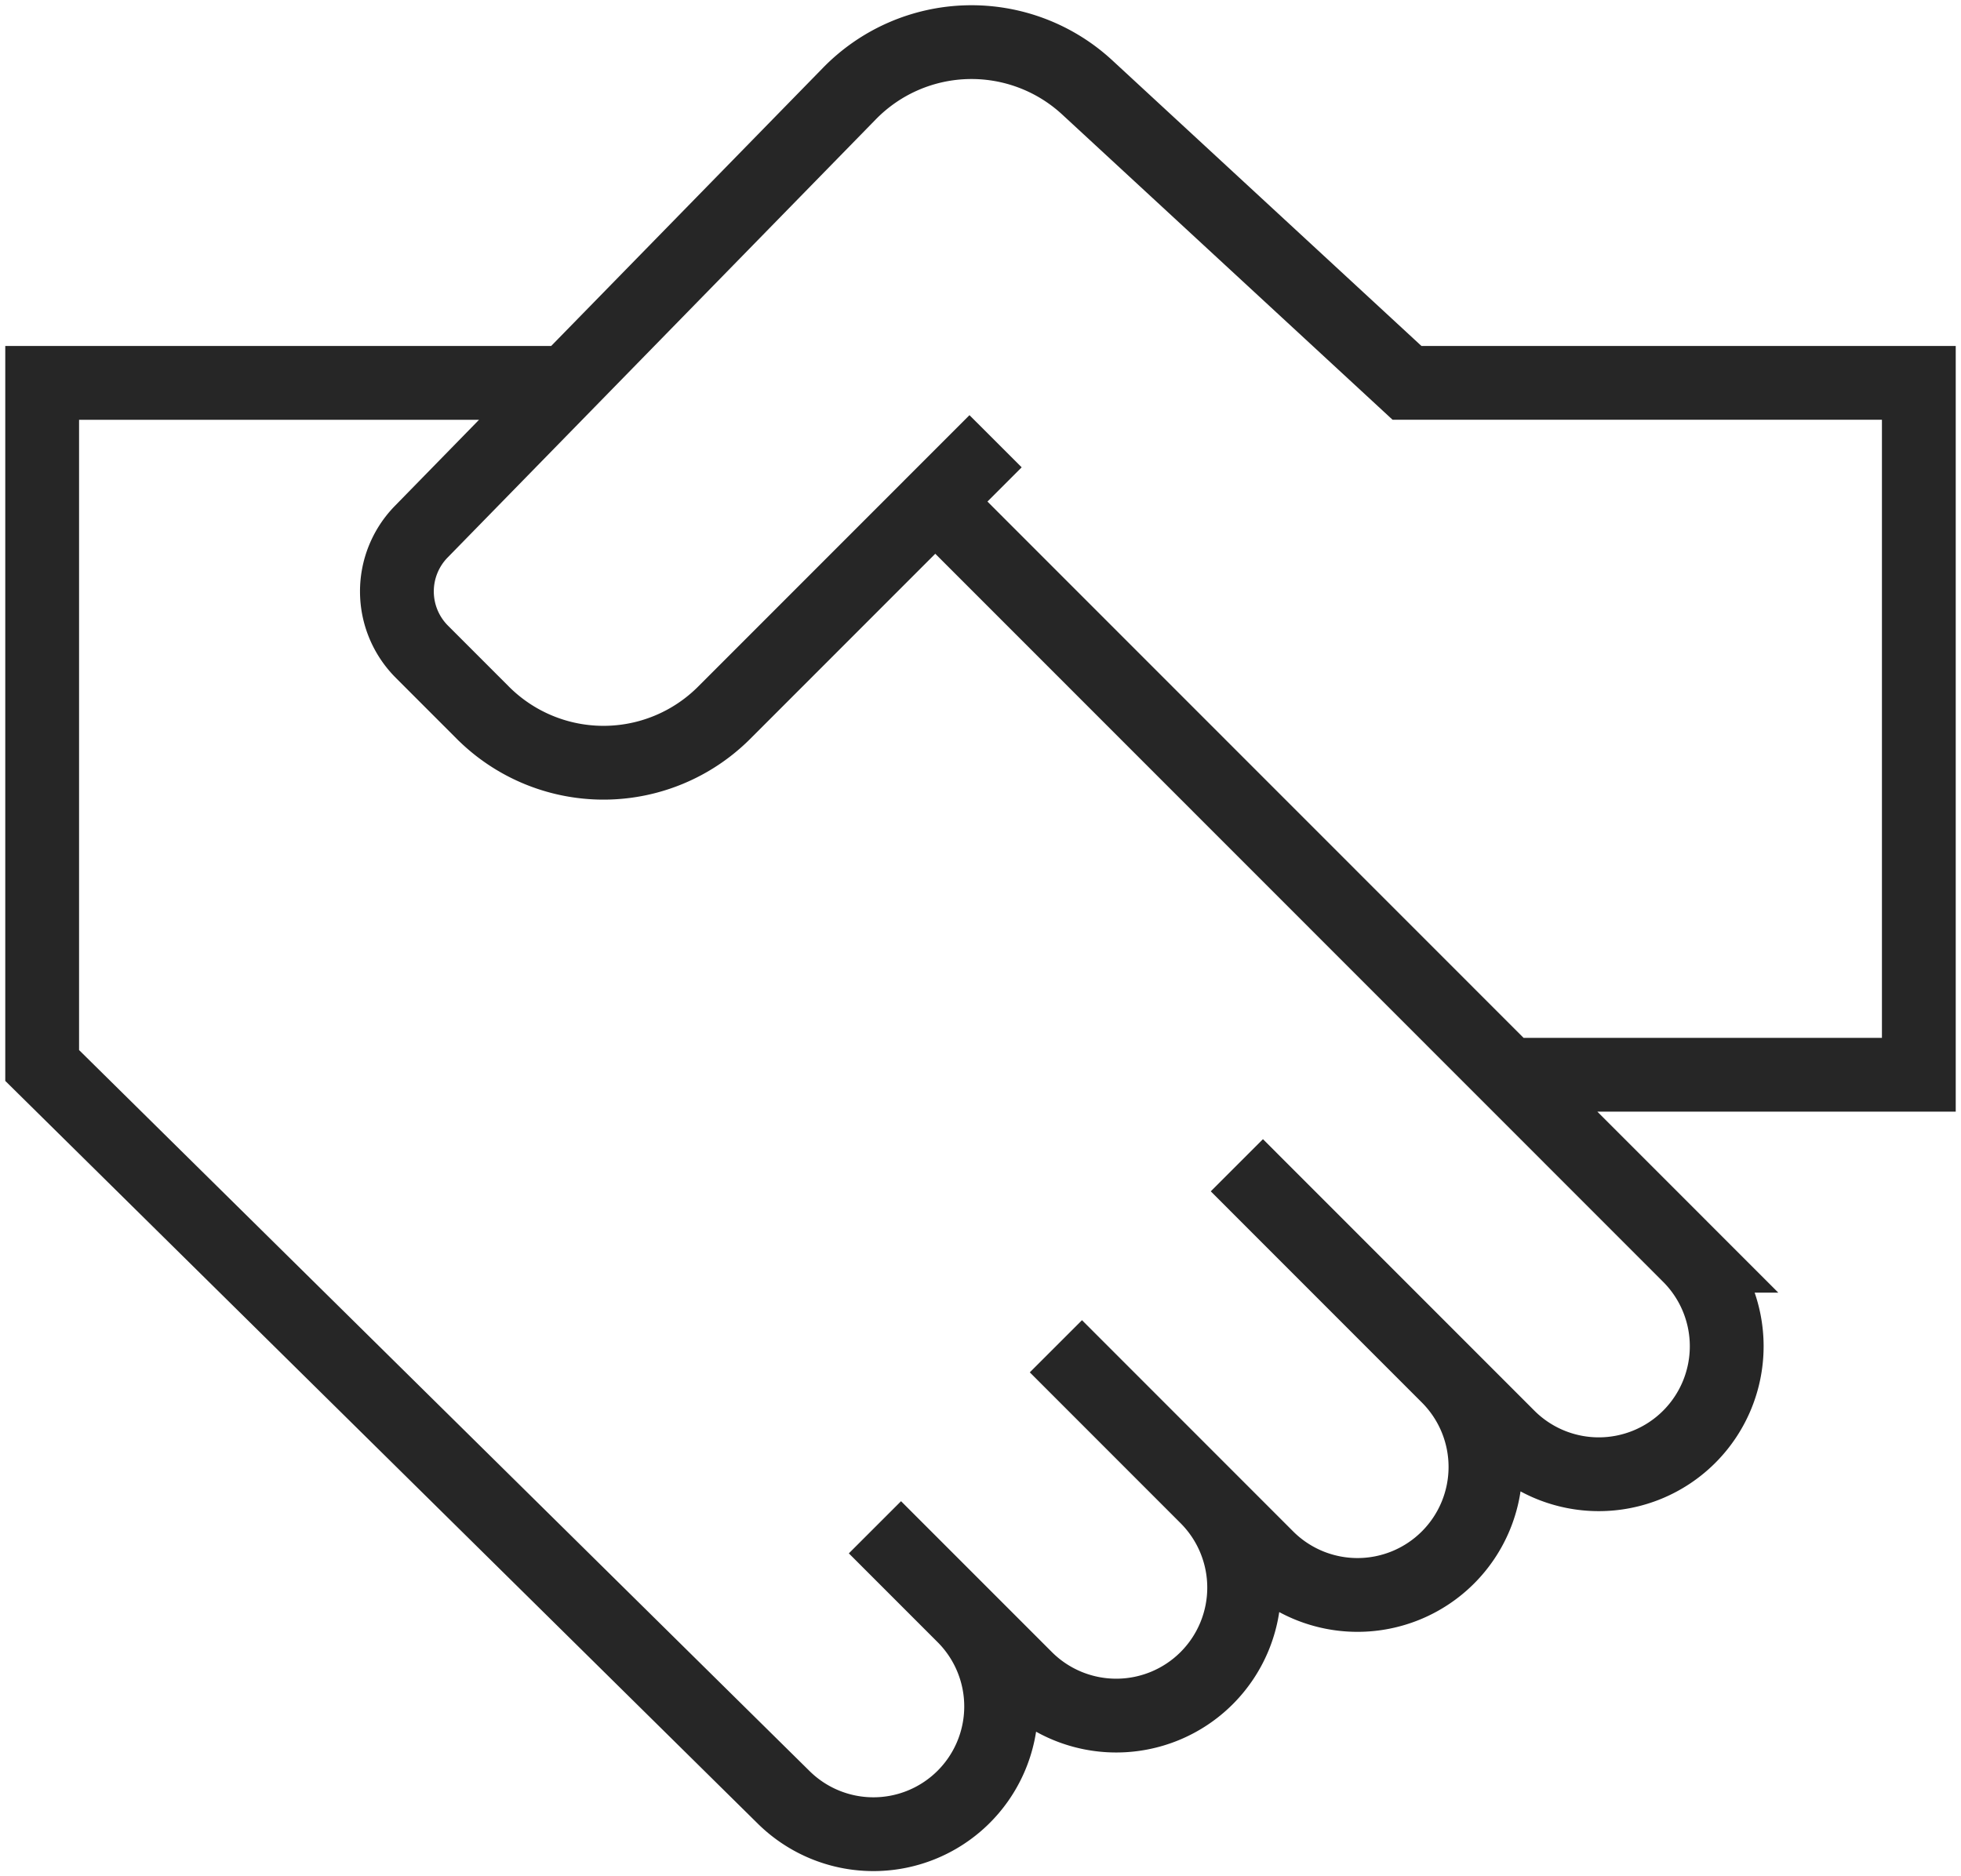
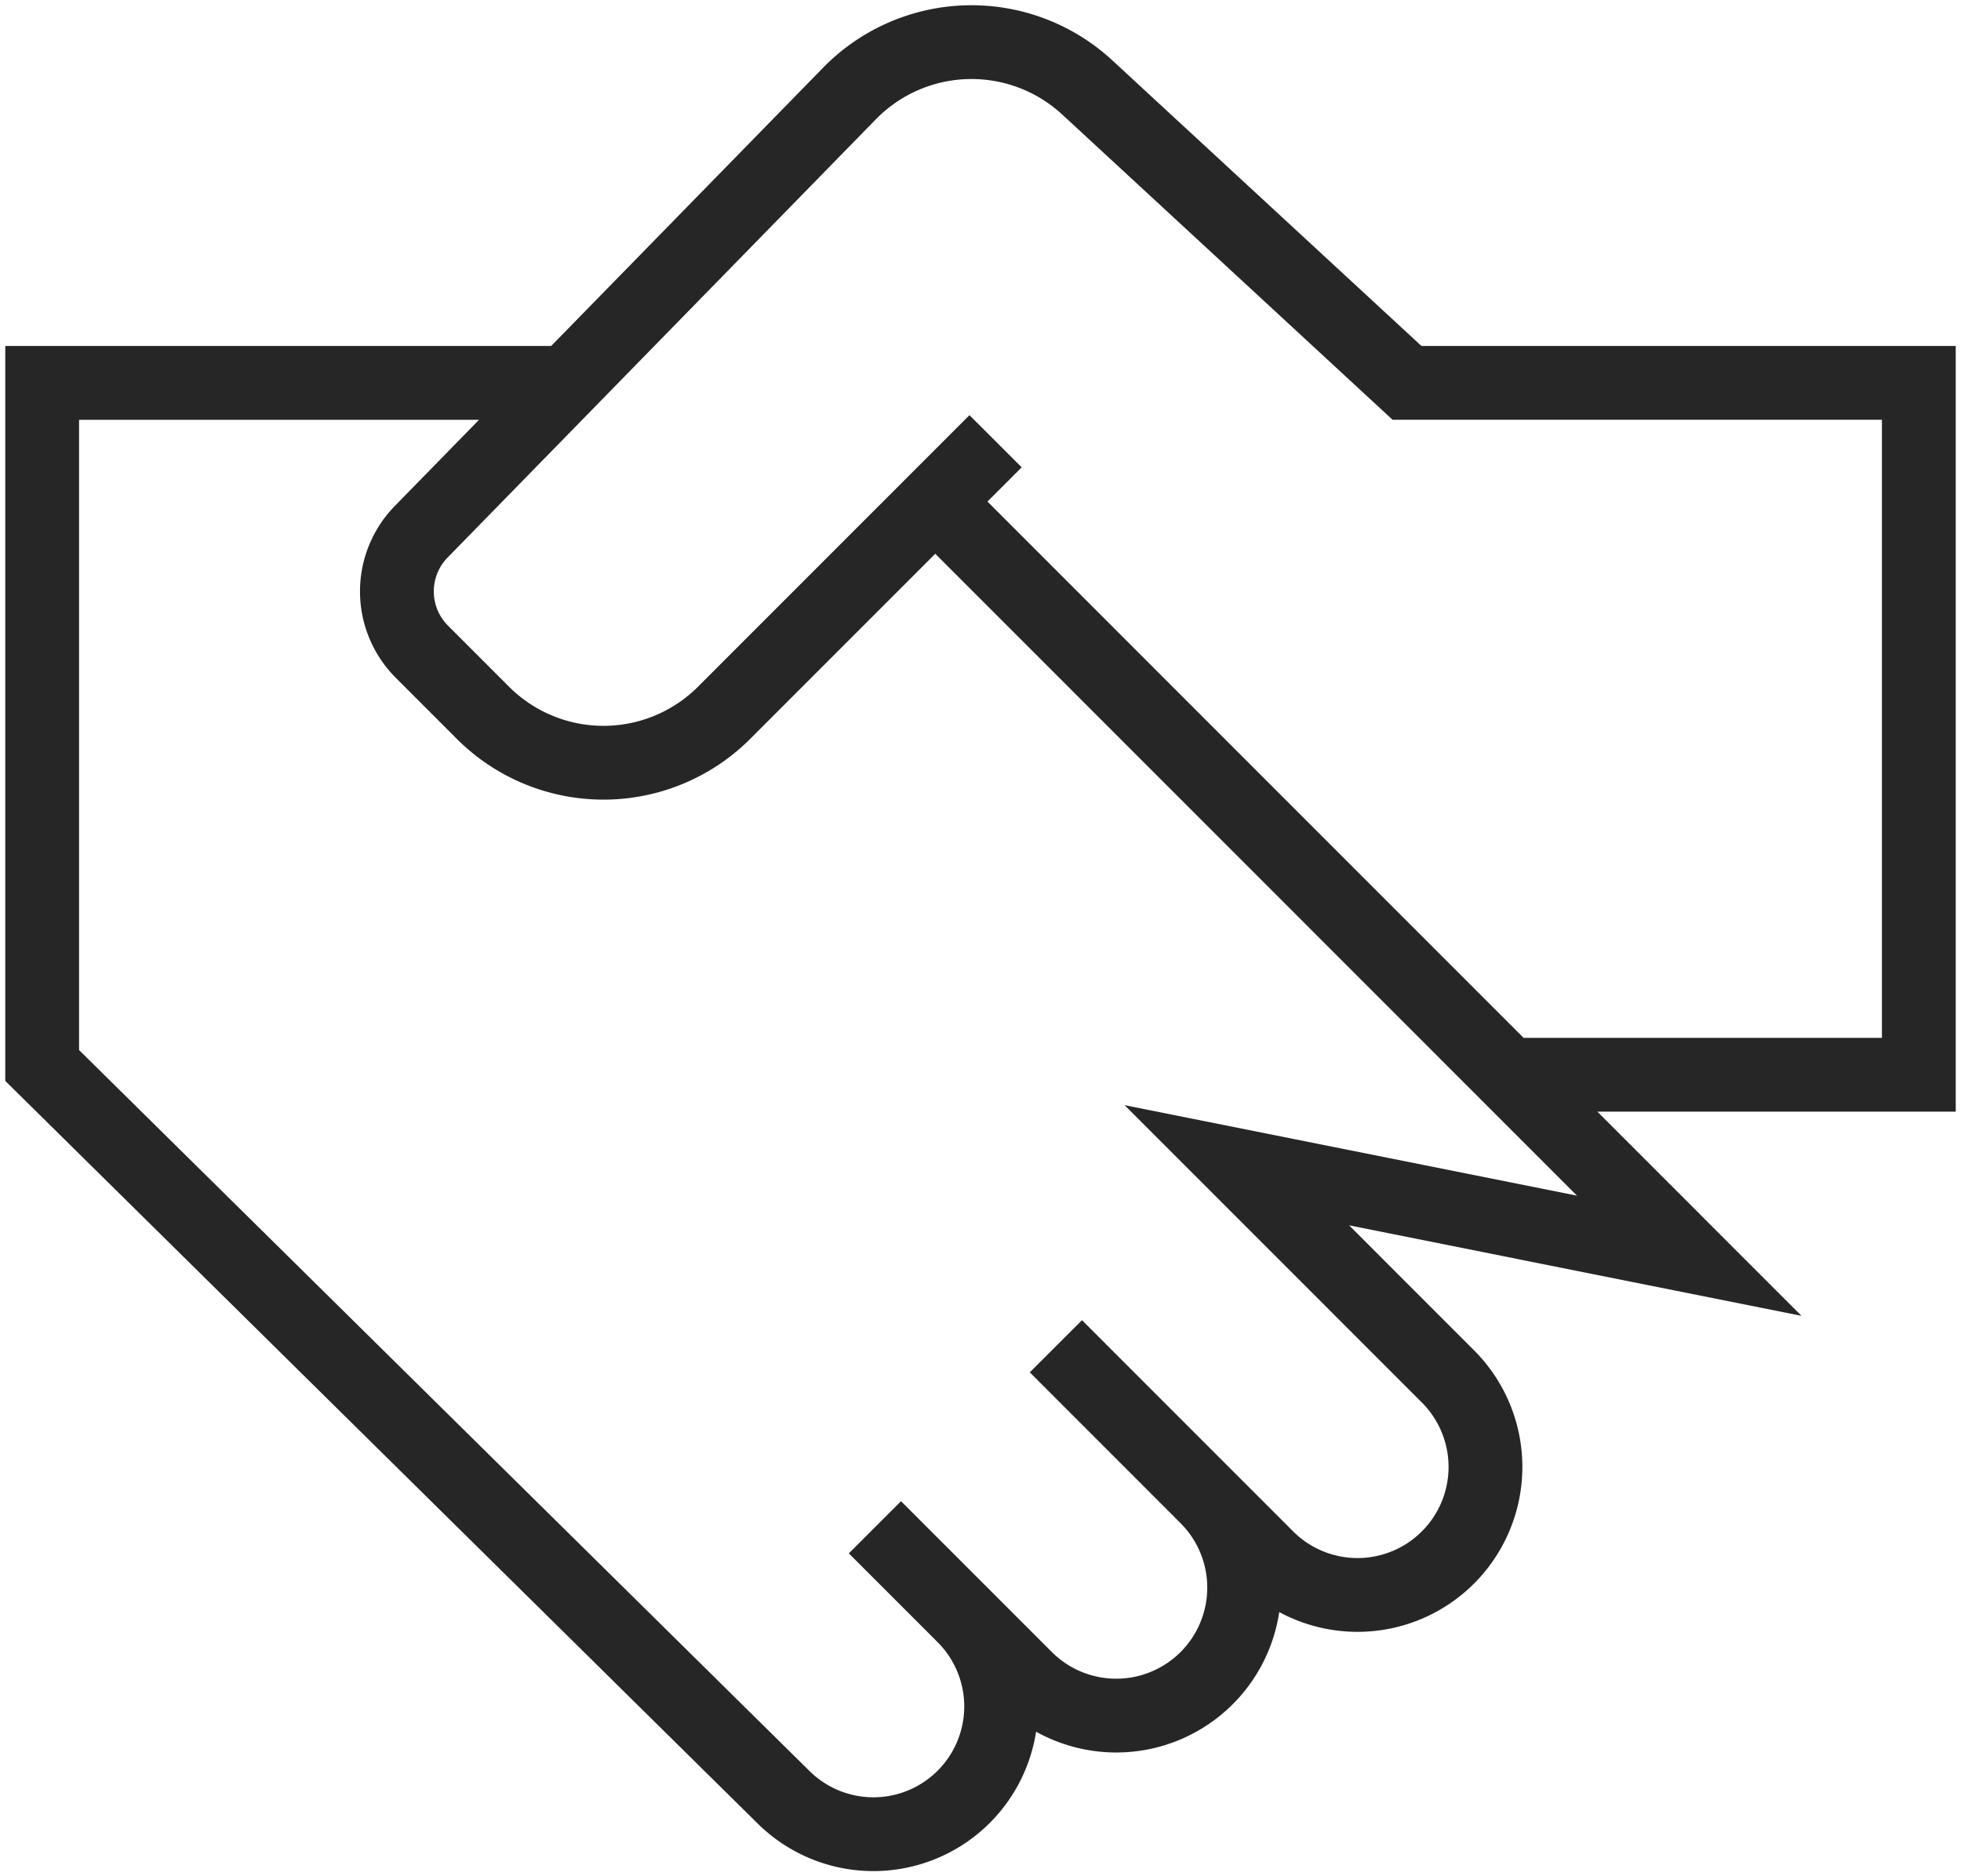
<svg xmlns="http://www.w3.org/2000/svg" width="93" height="89" viewBox="0 0 93 89" fill="none">
-   <path d="m44.355 23.79 35.757 35.773a6.073 6.073 0 0 1 0 8.585 6.066 6.066 0 0 1-8.582 0L58.658 55.27 68.67 65.287a6.073 6.073 0 0 1 0 8.586 6.066 6.066 0 0 1-8.582 0L50.076 63.856l7.151 7.155a6.073 6.073 0 0 1 0 8.585 6.066 6.066 0 0 1-8.581 0l-7.152-7.154 4.21 4.212a6.062 6.062 0 0 1-.087 8.657 6.056 6.056 0 0 1-8.45-.058L2 50.538V18.161h24.273m20.942 2.768L34.343 33.807a8.089 8.089 0 0 1-11.443 0l-2.892-2.894a4.048 4.048 0 0 1-.033-5.69L40.287 4.435a8.088 8.088 0 0 1 11.276-.288L66.727 18.16H91v32.818H71.53" stroke="#262626" stroke-width="3.5" />
+   <path d="m44.355 23.79 35.757 35.773L58.658 55.27 68.67 65.287a6.073 6.073 0 0 1 0 8.586 6.066 6.066 0 0 1-8.582 0L50.076 63.856l7.151 7.155a6.073 6.073 0 0 1 0 8.585 6.066 6.066 0 0 1-8.581 0l-7.152-7.154 4.21 4.212a6.062 6.062 0 0 1-.087 8.657 6.056 6.056 0 0 1-8.45-.058L2 50.538V18.161h24.273m20.942 2.768L34.343 33.807a8.089 8.089 0 0 1-11.443 0l-2.892-2.894a4.048 4.048 0 0 1-.033-5.69L40.287 4.435a8.088 8.088 0 0 1 11.276-.288L66.727 18.16H91v32.818H71.53" stroke="#262626" stroke-width="3.5" />
</svg>